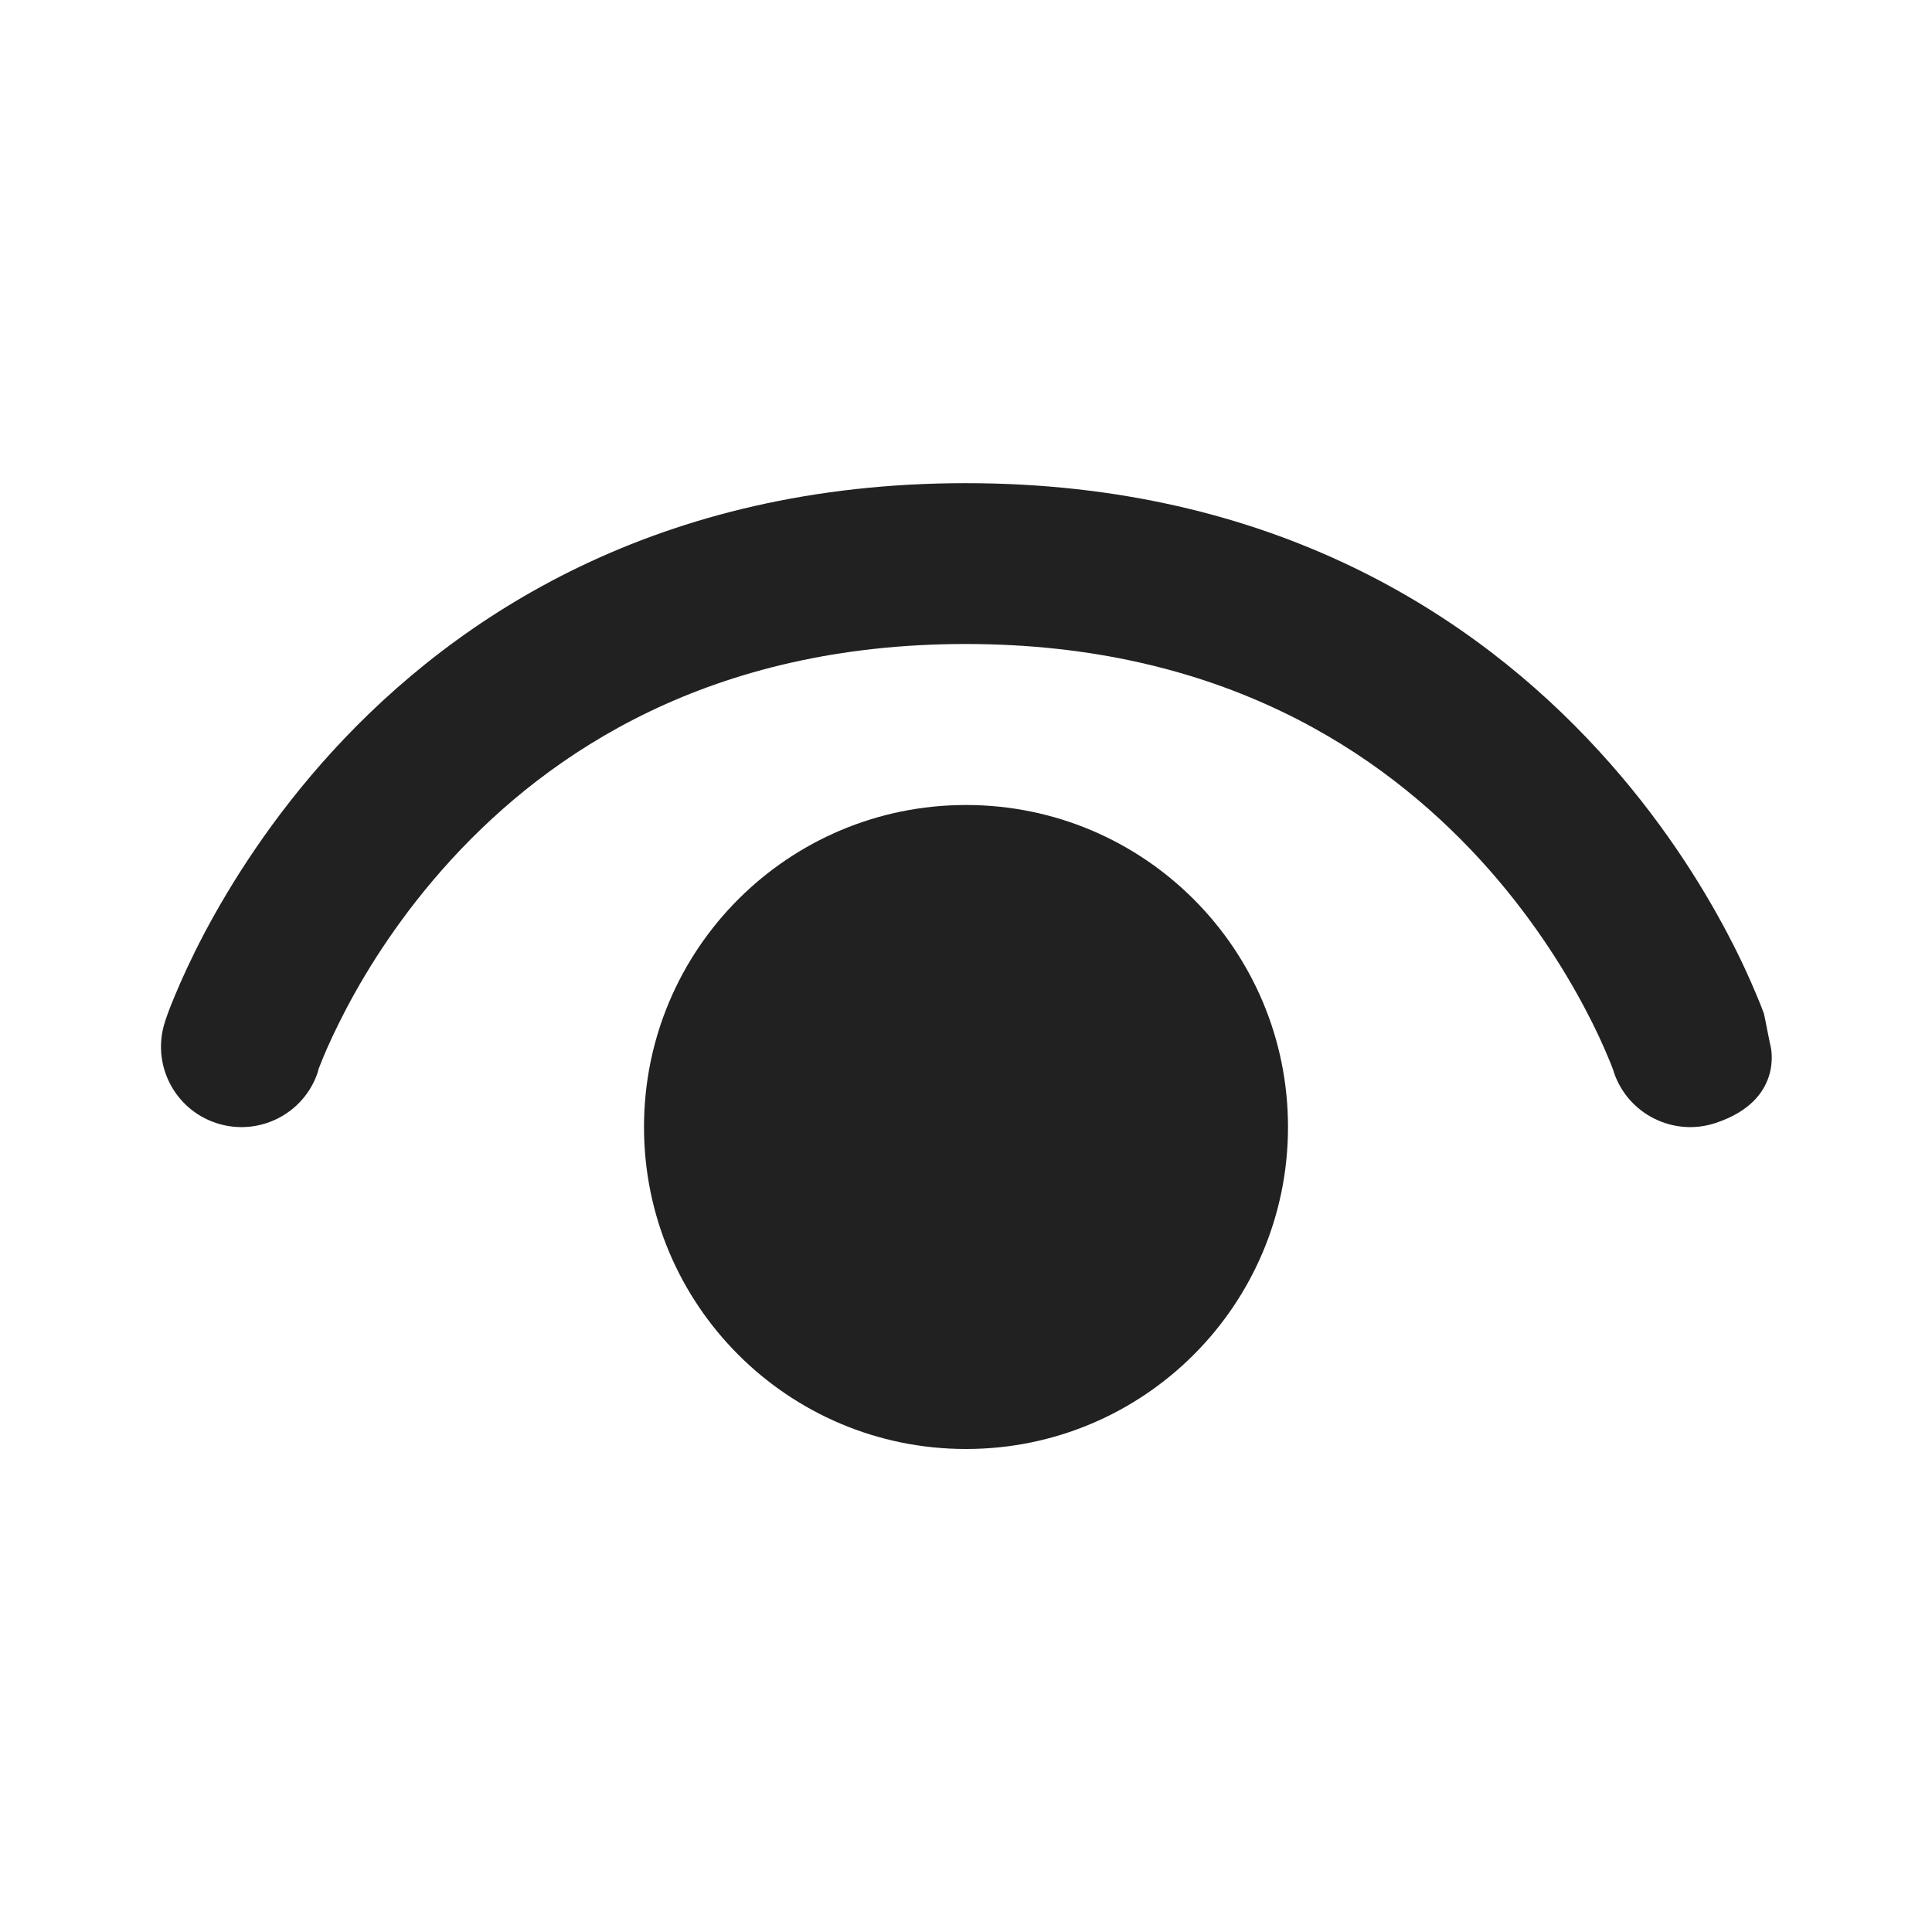
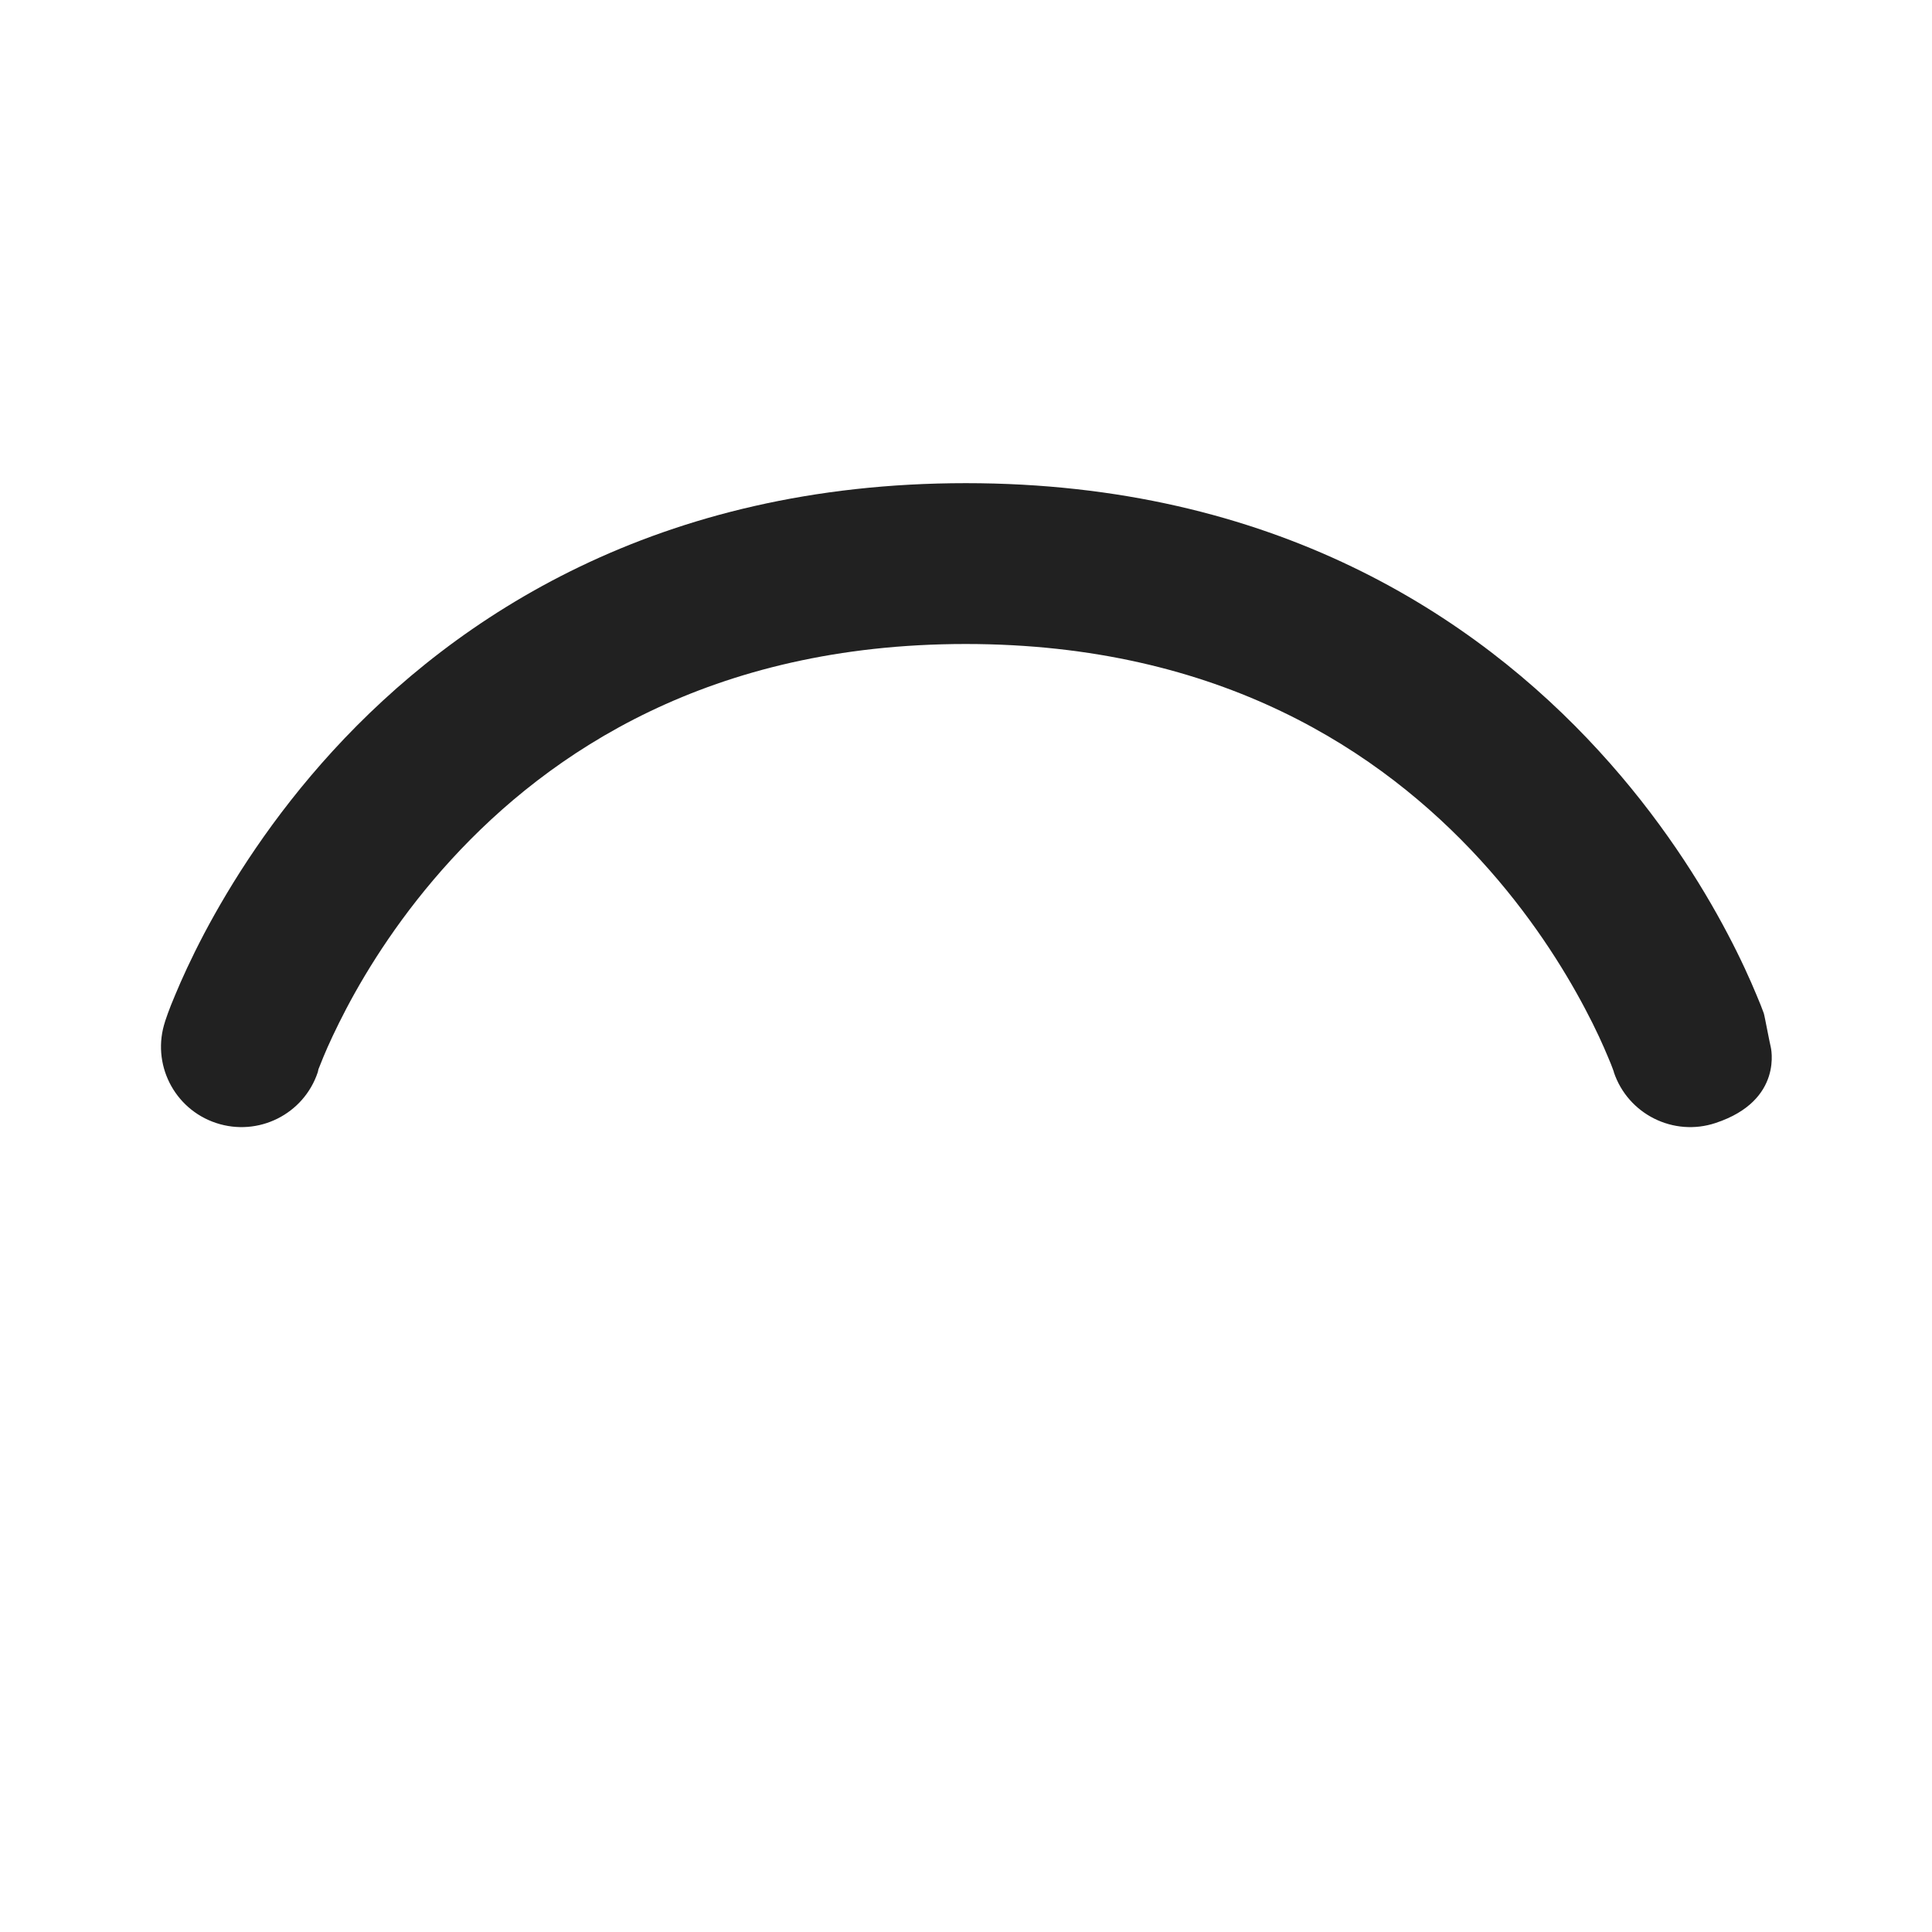
<svg xmlns="http://www.w3.org/2000/svg" fill="none" height="12" viewBox="0 0 12 12" width="12">
  <g fill="#212121">
    <path d="m1.974 6.659c-.087.262-.37.403-.632.316-.262-.087-.404-.37-.316-.632-.009.03 0-.001 0-.001.006-.016.011-.033.017-.049.01-.028.025-.066.045-.113.039-.094.098-.225.18-.381.164-.31.421-.722.8-1.136.765-.835 2.018-1.662 3.931-1.662s3.166.827 3.931 1.662c.379.413.637.826.8 1.136.082.155.141.287.18.381.02.047.035.085.045.113.003.008.013.061.023.111.009.046.018.09.02.097 0 0 .084.333-.342.474-.261.087-.544-.054-.632-.315l-0-.001-0-.001-.006-.017c-.006-.016-.016-.043-.031-.077-.029-.07-.075-.173-.142-.299-.133-.252-.344-.59-.653-.927-.61-.665-1.607-1.338-3.194-1.338s-2.584.673-3.194 1.338c-.309.337-.52.674-.653.927-.066.126-.113.229-.142.299-.014.035-.025.061-.031.077z" />
-     <path d="m4 7c0-1.105.895-2 2-2s2 .895 2 2-.895 2-2 2-2-.895-2-2z" />
  </g>
</svg>